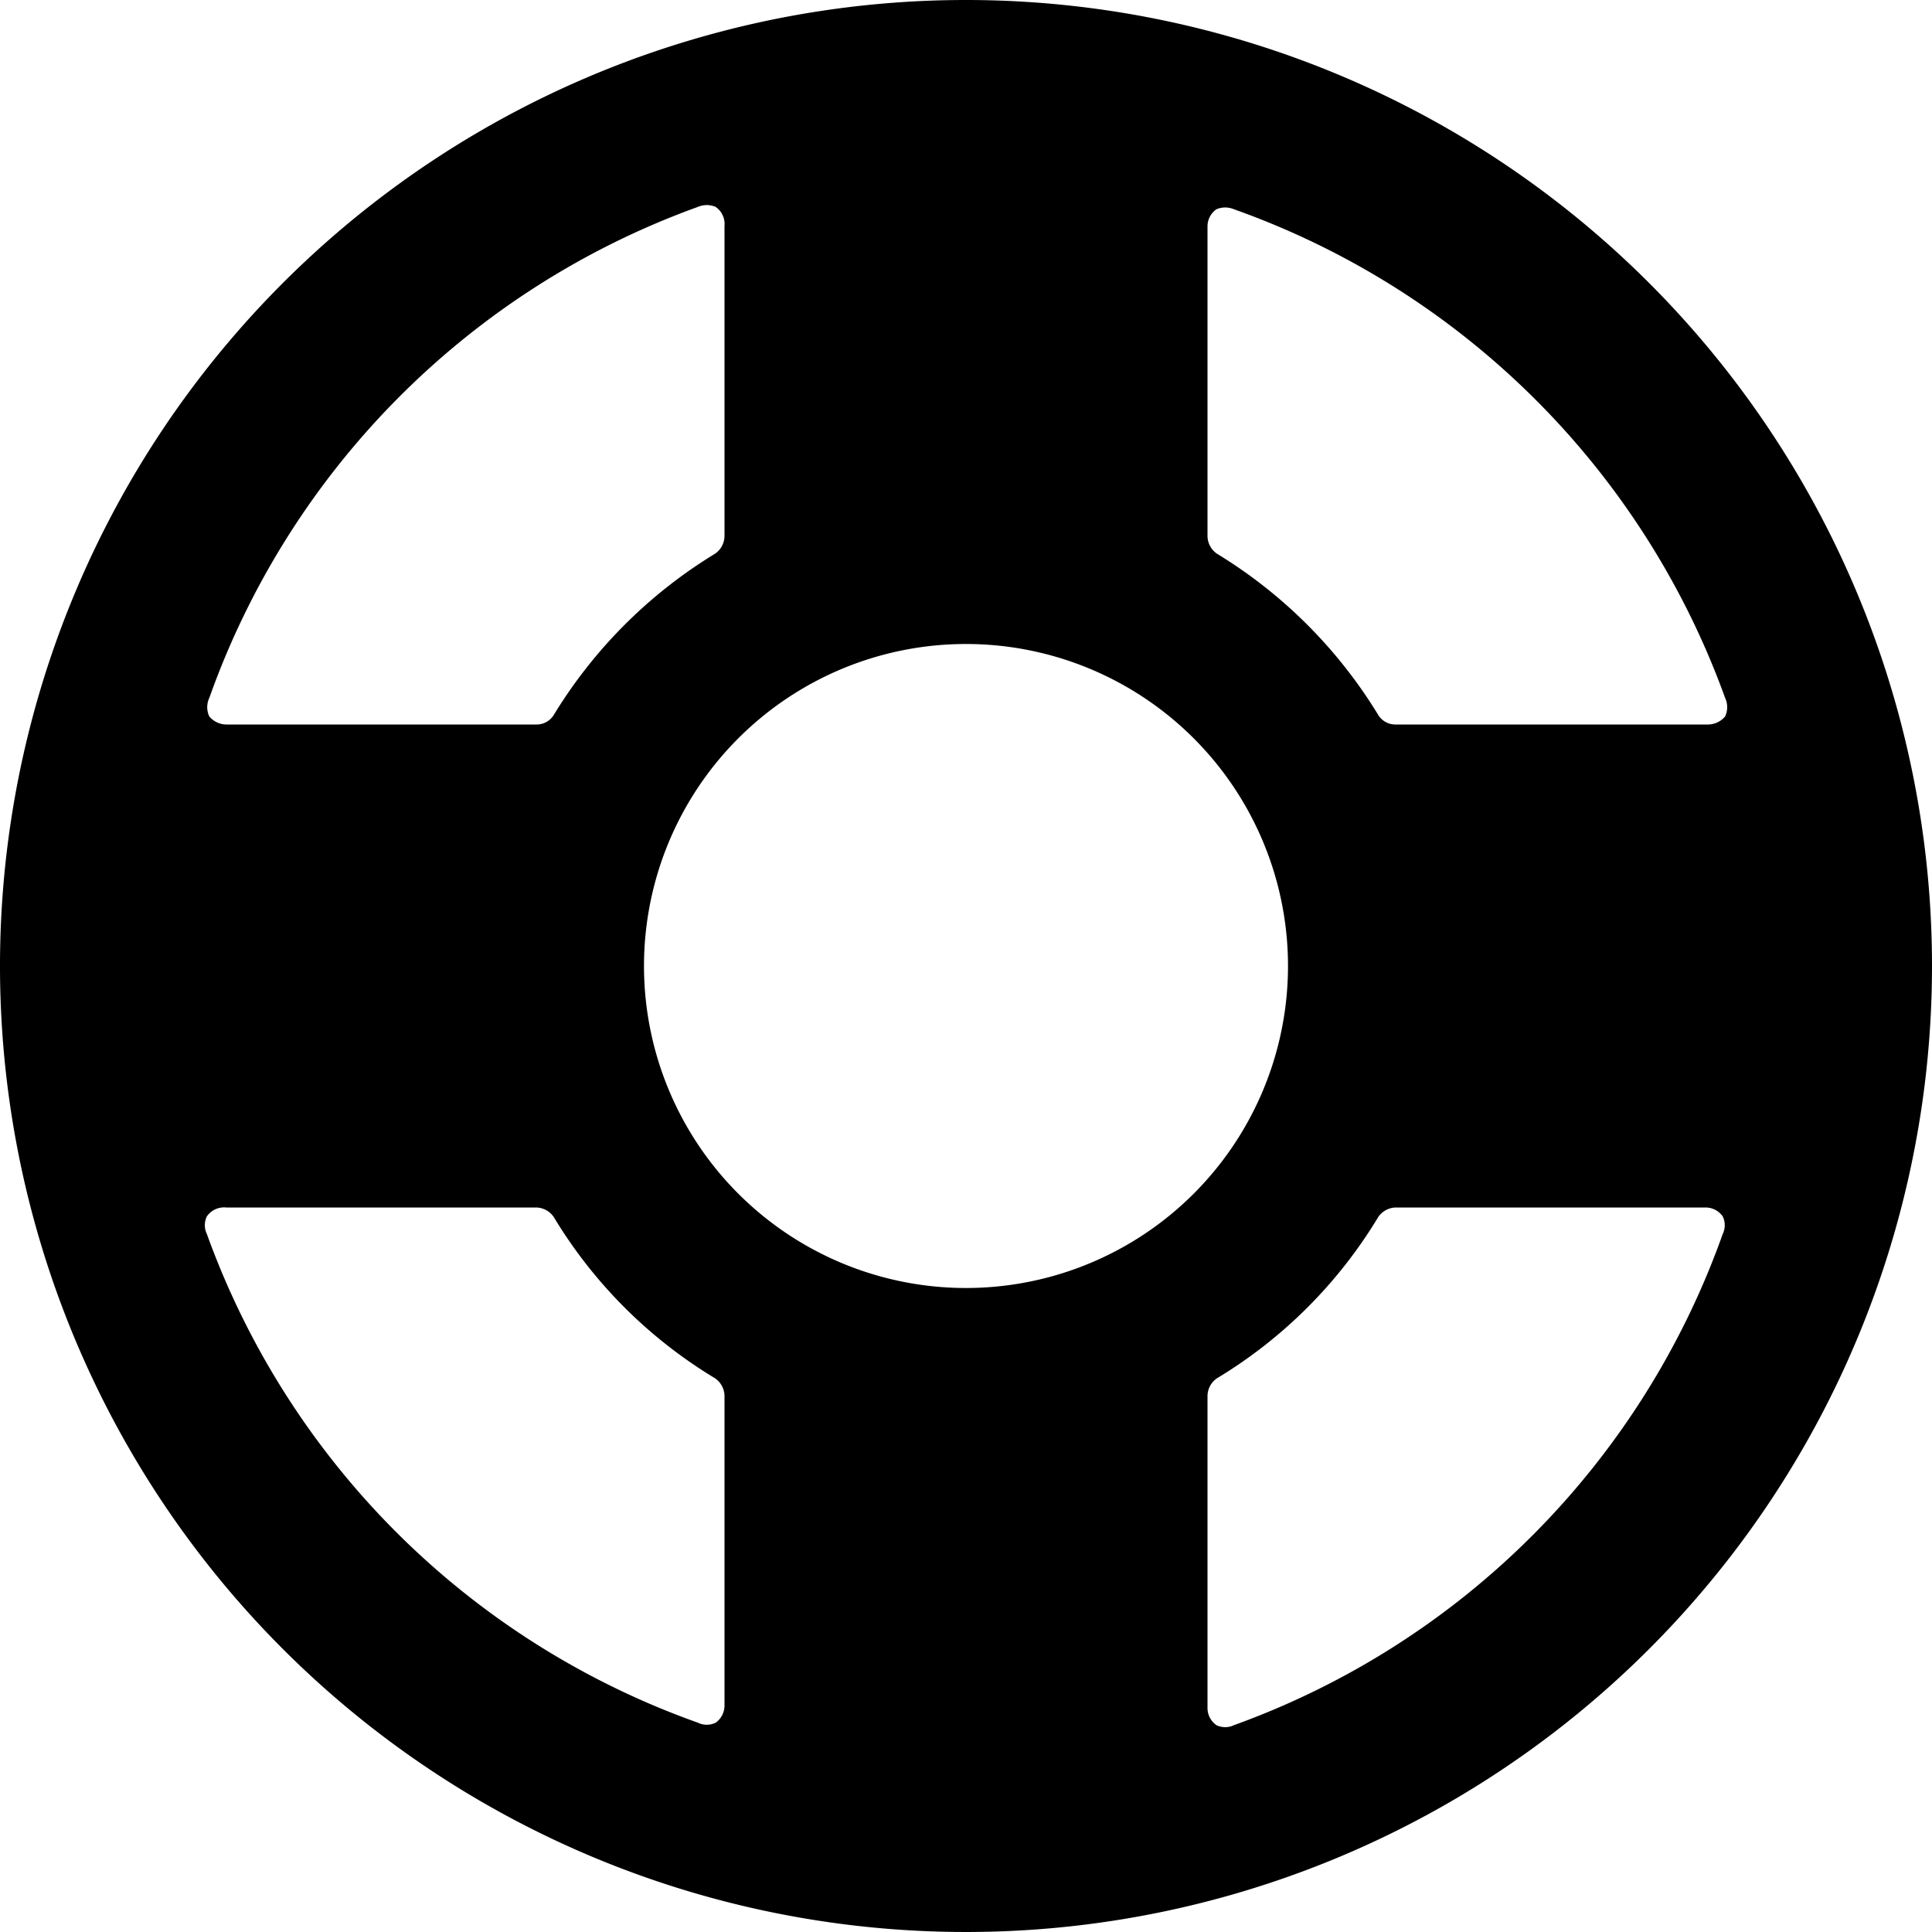
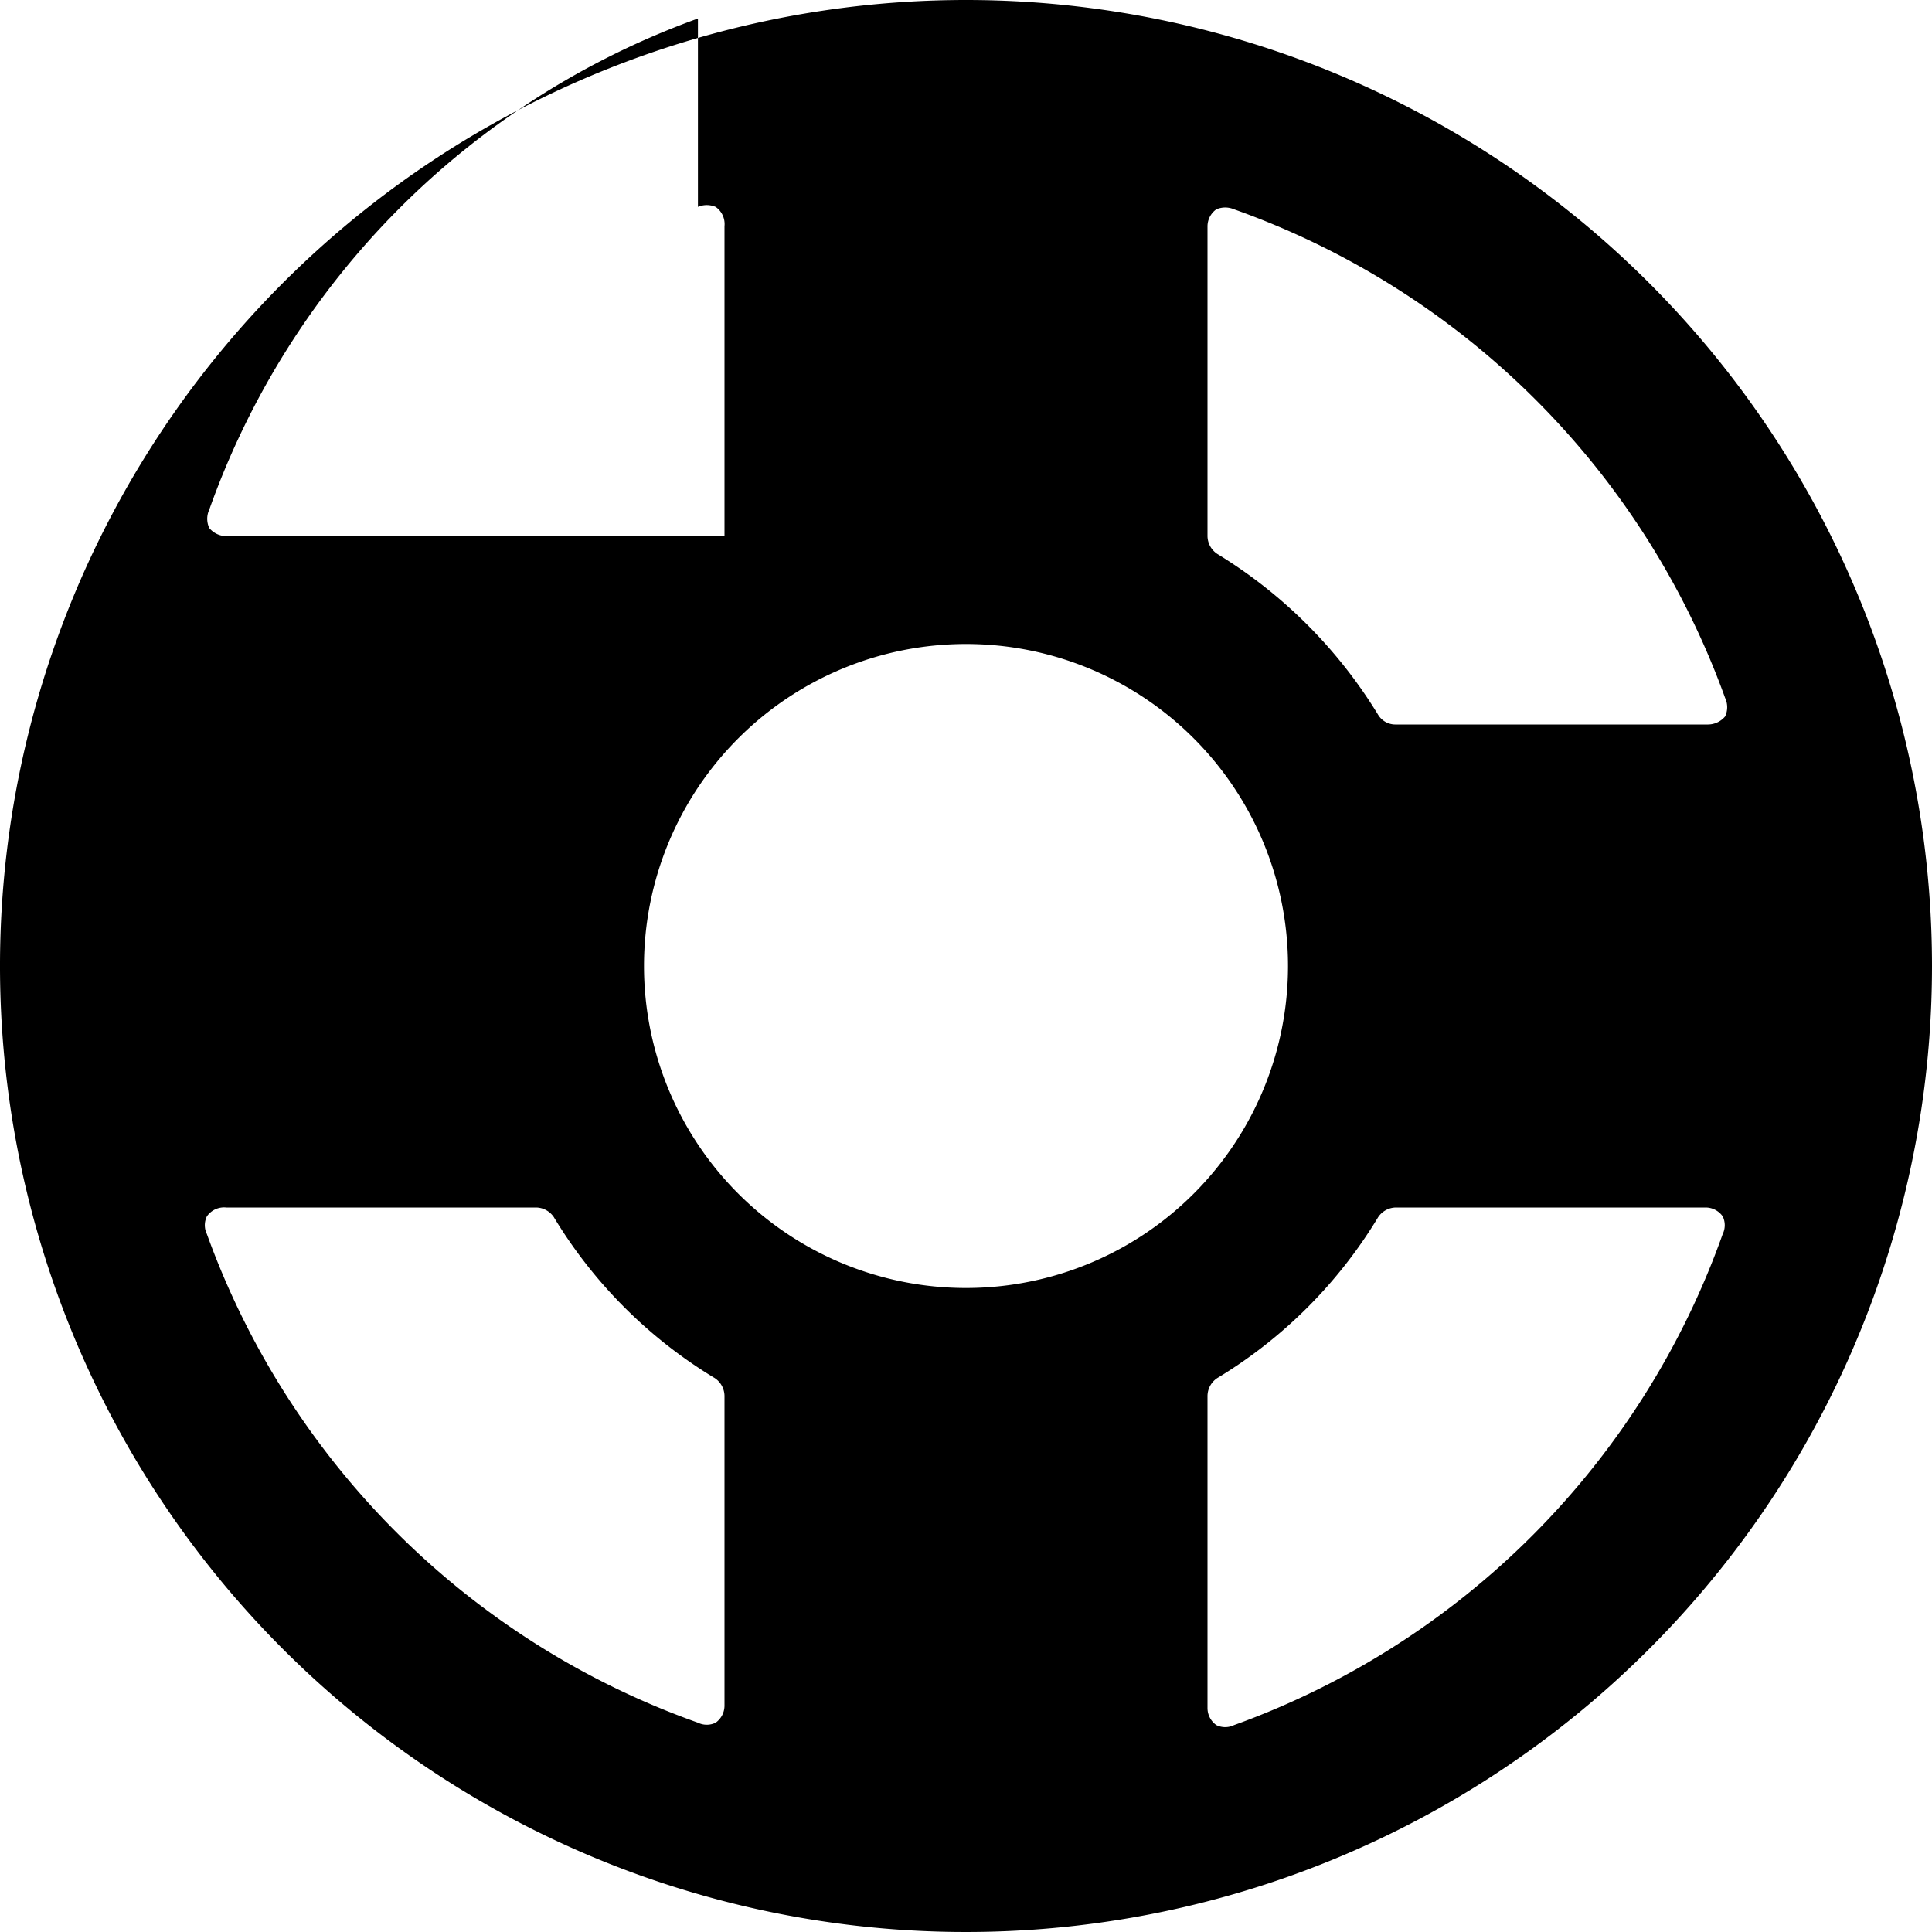
<svg xmlns="http://www.w3.org/2000/svg" viewBox="0 0 24 24">
-   <path d="M12 0a12 12 0 1 0 12 12A12 12 0 0 0 12 0Zm9.43 8.67a0.27 0.27 0 0 1 0 0.23 0.28 0.28 0 0 1 -0.21 0.1h-3.88a0.25 0.25 0 0 1 -0.22 -0.12 6 6 0 0 0 -2 -2 0.27 0.27 0 0 1 -0.12 -0.22V2.81a0.26 0.26 0 0 1 0.11 -0.21 0.28 0.28 0 0 1 0.22 0 10.07 10.07 0 0 1 6.1 6.07ZM12 16a4 4 0 1 1 4 -4 4 4 0 0 1 -4 4ZM8.67 2.57a0.28 0.28 0 0 1 0.22 0 0.26 0.26 0 0 1 0.11 0.24v3.85a0.27 0.27 0 0 1 -0.12 0.22 6 6 0 0 0 -2 2 0.25 0.25 0 0 1 -0.22 0.12H2.81a0.28 0.28 0 0 1 -0.21 -0.1 0.27 0.27 0 0 1 0 -0.23 10.07 10.07 0 0 1 6.07 -6.1Zm-6.1 12.76a0.25 0.25 0 0 1 0 -0.22 0.26 0.26 0 0 1 0.24 -0.11h3.85a0.27 0.27 0 0 1 0.22 0.12 5.89 5.89 0 0 0 2 2 0.27 0.27 0 0 1 0.12 0.22v3.85a0.26 0.26 0 0 1 -0.11 0.21 0.25 0.25 0 0 1 -0.22 0 10.07 10.07 0 0 1 -6.1 -6.07Zm12.76 6.1a0.25 0.25 0 0 1 -0.22 0 0.26 0.26 0 0 1 -0.11 -0.21v-3.88a0.27 0.27 0 0 1 0.12 -0.22 5.89 5.89 0 0 0 2 -2 0.27 0.27 0 0 1 0.22 -0.12h3.85a0.26 0.26 0 0 1 0.21 0.11 0.25 0.25 0 0 1 0 0.22 10.07 10.07 0 0 1 -6.07 6.1Z" fill="#000000" stroke-width="1" />
+   <path d="M12 0a12 12 0 1 0 12 12A12 12 0 0 0 12 0Zm9.43 8.67a0.27 0.27 0 0 1 0 0.23 0.28 0.28 0 0 1 -0.21 0.1h-3.88a0.25 0.25 0 0 1 -0.22 -0.12 6 6 0 0 0 -2 -2 0.27 0.27 0 0 1 -0.12 -0.22V2.81a0.26 0.26 0 0 1 0.11 -0.21 0.28 0.28 0 0 1 0.22 0 10.07 10.07 0 0 1 6.1 6.07ZM12 16a4 4 0 1 1 4 -4 4 4 0 0 1 -4 4ZM8.67 2.57a0.28 0.28 0 0 1 0.22 0 0.26 0.26 0 0 1 0.11 0.24v3.85H2.81a0.28 0.28 0 0 1 -0.21 -0.1 0.27 0.27 0 0 1 0 -0.23 10.07 10.07 0 0 1 6.07 -6.1Zm-6.1 12.76a0.25 0.25 0 0 1 0 -0.22 0.26 0.26 0 0 1 0.24 -0.11h3.85a0.27 0.27 0 0 1 0.22 0.12 5.89 5.89 0 0 0 2 2 0.27 0.27 0 0 1 0.12 0.22v3.85a0.26 0.26 0 0 1 -0.11 0.21 0.25 0.25 0 0 1 -0.22 0 10.07 10.07 0 0 1 -6.1 -6.07Zm12.76 6.1a0.25 0.25 0 0 1 -0.22 0 0.26 0.26 0 0 1 -0.11 -0.21v-3.88a0.27 0.27 0 0 1 0.12 -0.22 5.89 5.89 0 0 0 2 -2 0.27 0.27 0 0 1 0.22 -0.12h3.85a0.26 0.26 0 0 1 0.21 0.11 0.25 0.25 0 0 1 0 0.22 10.07 10.07 0 0 1 -6.07 6.1Z" fill="#000000" stroke-width="1" />
</svg>